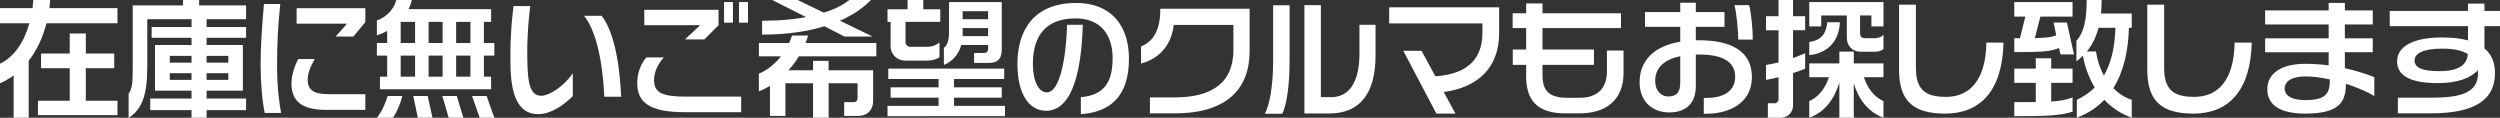
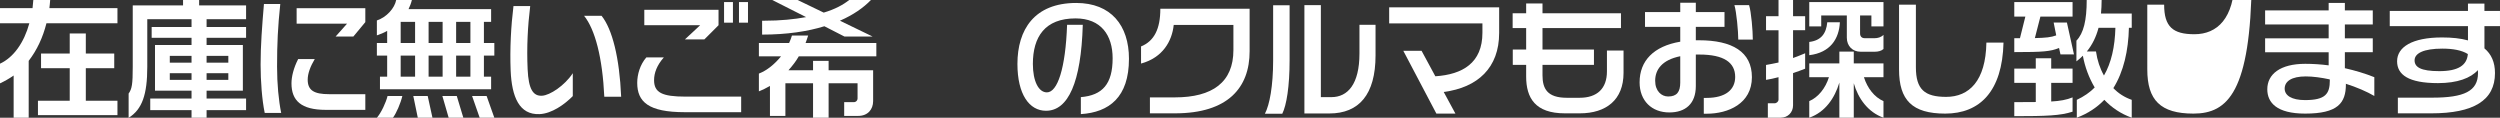
<svg xmlns="http://www.w3.org/2000/svg" version="1.1" id="レイヤー_1" x="0px" y="0px" width="427.597px" height="20.133px" viewBox="0 0 427.597 20.133" enable-background="new 0 0 427.597 20.133" xml:space="preserve">
  <rect x="0" y="0" width="427.597" height="20.133" fill="#333333" stroke="none" />
  <g>
    <g>
      <path fill="#FFFFFF" d="M7.943,3.983c-0.616,2.442-1.628,4.599-3.036,6.425v9.725H2.333v-7.217    C1.585,13.444,0.793,13.885,0,14.259v-3.367c2.333-1.078,4.115-3.608,5.018-6.908H0V1.387h5.567L5.699,0h2.883    C8.56,0.463,8.493,0.925,8.449,1.387h11.64v2.597H7.943z M6.491,19.693v-2.465h5.435v-5.566H7.02V9.153h4.906V5.722h2.751v3.432    h4.862v2.509h-4.862v5.566h5.412v2.465H6.491z" />
      <path fill="#FFFFFF" d="M35.334,18.835v1.298H32.76v-1.298h-7.063v-1.98h7.063v-1.342h-6.249V7.701h6.249V6.47h-6.821V4.621h6.821    V3.279H25.19v8.163c0,4.752-0.88,7.261-3.19,8.713v-4.158c0.572-0.792,0.704-1.606,0.704-4.555V0.925h8.604V0h2.751v0.925h8.03    v2.354h-6.755v1.342h6.755V6.47h-6.755v1.231h6.205v7.812h-6.205v1.342h6.755v1.98H35.334z M32.76,9.55h-3.719v1.166h3.719V9.55z     M32.76,12.521h-3.719v1.144h3.719V12.521z M39.053,9.55h-3.719v1.166h3.719V9.55z M39.053,12.521h-3.719v1.144h3.719V12.521z" />
      <path fill="#FFFFFF" d="M45.277,19.319c-0.462-2.223-0.704-5.413-0.704-8.273c0-3.278,0.242-6.447,0.572-10.363h2.794    c-0.418,3.938-0.55,6.821-0.55,10.693c0,2.992,0.264,5.765,0.704,7.943H45.277z M55.729,18.791c-4.225,0-5.875-1.584-5.875-4.532    c0-1.167,0.374-2.663,1.145-4.159h2.838c-0.77,1.276-1.21,2.509-1.21,3.521c0,1.849,1.101,2.486,3.652,2.486h6.205v2.685H55.729z     M60.438,6.249h-3.036l1.958-2.2h-8.625V1.408h11.749v2.377L60.438,6.249z" />
      <path fill="#FFFFFF" d="M82.768,9.506v3.608H84v2.156H64.989v-2.156h1.232V9.506h-1.761V7.35h1.761V5.281    c-0.572,0.33-1.166,0.572-1.761,0.77V3.499C66.155,2.927,67.498,1.387,67.762,0h2.685c-0.132,0.551-0.33,1.057-0.572,1.563H84    v2.179h-1.232V7.35h1.782v2.156H82.768z M67.212,20.133h-2.751c0.748-0.857,1.563-2.618,1.826-3.718h2.531    C68.51,17.713,67.784,19.363,67.212,20.133z M70.996,3.741h-2.464V7.35h2.464V3.741z M70.996,9.506h-2.464v3.608h2.464V9.506z     M71.458,20.133l-0.77-3.718h2.464l0.814,3.718H71.458z M75.705,3.741h-2.398V7.35h2.398V3.741z M75.705,9.506h-2.398v3.608h2.398    V9.506z M76.739,20.133l-1.078-3.718h2.464l1.122,3.718H76.739z M80.458,3.741h-2.442V7.35h2.442V3.741z M80.458,9.506h-2.442    v3.608h2.442V9.506z M82.042,20.133l-1.298-3.718h2.486l1.319,3.718H82.042z" />
      <path fill="#FFFFFF" d="M92.292,19.518c-3.498,0.153-4.753-2.971-4.95-7.415c-0.154-3.807,0.065-7.701,0.483-11.068h2.86    c-0.418,3.433-0.615,6.997-0.439,10.826c0.153,3.41,0.946,4.599,2.464,4.511c1.343-0.066,3.873-1.738,5.259-3.851v3.916    C96.539,17.889,94.36,19.43,92.292,19.518z M103.359,16.547c-0.308-6.646-1.562-11.485-3.454-13.84h2.992    c1.826,2.288,3.059,7.129,3.345,13.84H103.359z" />
      <path fill="#FFFFFF" d="M117.109,19.188c-6.184,0-8.119-1.761-8.119-5.017c0-1.475,0.506-3.146,1.562-4.357h2.993    c-1.188,1.343-1.673,2.663-1.673,3.895c0,2.135,1.387,2.816,5.369,2.816h9.527v2.663H117.109z M120.476,6.733h-3.322l2.597-2.42    h-9.55V1.673h12.696v2.641L120.476,6.733z M123.842,3.873V0.353h1.519v3.521H123.842z M126.395,3.873V0.353h1.54v3.521H126.395z" />
      <path fill="#FFFFFF" d="M136.621,9.638c-0.484,0.858-1.1,1.628-1.76,2.376h4.202v-1.605h2.662v1.605h7.613v5.281    c0,1.408-0.902,2.53-2.552,2.53h-2.398v-2.354h1.649c0.396,0,0.639-0.308,0.639-0.616v-2.618h-4.951v5.896h-2.662v-5.896h-4.73    v5.589h-2.641v-5.127c-0.638,0.374-1.276,0.683-1.893,0.925v-3.037c1.431-0.55,2.751-1.672,3.785-2.948H129.8V7.35h5.171    c0.198-0.44,0.374-0.88,0.484-1.276h2.772c-0.132,0.396-0.265,0.836-0.44,1.276h12.102v2.288H136.621z M144.433,6.249L141,4.489    c-2.839,0.88-6.381,1.43-10.649,1.43V3.543h0.374c2.75,0,5.126-0.242,7.15-0.616L132.089,0h4.334l4.467,2.156    c1.937-0.571,3.366-1.363,4.356-2.156h3.719c-1.276,1.32-2.992,2.531-5.303,3.543l5.589,2.706H144.433z" />
-       <path fill="#FFFFFF" d="M154.881,3.741V7.13c0,0.571,0.374,0.88,0.88,0.88h2.662c0.881,0,1.54-0.176,2.267-0.748v2.53    c-0.682,0.418-1.32,0.572-2.223,0.572h-3.674c-1.299,0-2.465-1.013-2.465-2.486V3.741H151.8V1.585h3.433V0h2.685v1.585h2.904    v2.156H154.881z M151.8,19.869v-1.76h8.735v-1.408h-8.207V14.94h8.207v-1.43h-8.603v-1.782h19.824v1.782h-8.581v1.43h8.163v1.761    h-8.163v1.408h8.713v1.76H151.8z M169.095,10.76h-2.486V9.065h1.672c0.462,0,0.727-0.286,0.727-0.726V7.701h-4.599    c-0.418,1.541-1.408,2.751-2.971,3.411V8.208c0.616-0.507,0.88-1.431,0.88-2.575v-5.28h9.021v8.186    C171.339,10.231,170.459,10.76,169.095,10.76z M169.007,1.915h-4.356v1.364h4.356V1.915z M169.007,4.797h-4.356v0.946v0.44h4.356    V4.797z" />
      <path fill="#FFFFFF" d="M184.868,19.518v-2.904c3.696-0.309,5.435-2.245,5.435-6.646c0-3.938-1.98-6.821-6.337-6.821    c-5.236,0-7.305,3.146-7.305,7.789c0,2.971,0.99,4.863,2.398,4.863c1.804,0,3.19-4.049,3.454-11.552h2.685    c-0.286,9.835-2.486,14.698-6.293,14.698c-2.86,0-4.885-2.816-4.885-8.01c0-5.853,2.883-10.429,10.056-10.429    c5.963,0,9.021,3.851,9.021,9.549C193.098,16.635,189.709,19.209,184.868,19.518z" />
      <path fill="#FFFFFF" d="M200.971,19.385h-4.291v-2.728h4.247c6.469,0,10.033-2.597,10.033-8.098V4.269h-10.209    c-0.286,2.751-1.87,5.589-5.589,6.602V7.943c2.267-0.924,3.301-3.015,3.301-6.446h15.27v7.282    C213.732,14.984,210.036,19.385,200.971,19.385z" />
      <path fill="#FFFFFF" d="M219.319,19.451h-2.971c0.813-1.54,1.408-4.774,1.408-9.109V0.902h2.816v9.373    C220.573,14.809,220.045,17.999,219.319,19.451z M227.372,19.407h-4.269V0.881h2.816v15.732h1.804c2.795,0,4.797-2.223,4.797-7.46    V4.247h2.751v5.236C235.271,16.173,232.433,19.407,227.372,19.407z" />
      <path fill="#FFFFFF" d="M246.931,15.732l2.002,3.697h-3.257l-5.654-10.738h3.124l2.354,4.356c4.665-0.308,8.053-2.288,8.053-7.437    V4.005h-15.952v-2.75h18.813v4.378C256.414,11.596,252.761,14.963,246.931,15.732z" />
      <path fill="#FFFFFF" d="M270.208,19.385h-2.553c-5.061,0-6.623-2.618-6.623-6.293V11.09h-2.288V8.472h2.288V4.797h-2.311v-2.53    h2.311V0.595h2.795v1.672h13.422v2.53h-13.422v3.675h8.801v2.618h-8.801v1.782c0,2.288,0.813,3.851,4.158,3.851h2.2    c2.992,0,4.665-1.584,4.665-4.511V8.647h2.838v3.829C277.688,17.075,274.719,19.385,270.208,19.385z" />
      <path fill="#FFFFFF" d="M291.921,19.451h-0.507v-2.706h0.463c3.3,0,4.906-1.431,4.906-3.587c0-2.464-1.914-3.828-6.117-3.828    c-0.22,0-0.418,0-0.615,0v5.391c0,3.036-1.782,4.511-4.533,4.511c-2.992,0-5.083-1.98-5.083-5.149    c0-3.696,2.421-6.183,6.953-6.952V4.599h-6.028v-2.53h6.028V0.463h2.663v1.605h4.906v2.53h-4.906v2.289c0.176,0,0.374,0,0.55,0    c5.654,0,9.043,1.958,9.043,6.314C299.644,17.735,295.573,19.451,291.921,19.451z M287.388,9.616    c-3.124,0.638-4.29,2.288-4.29,4.202c0,1.761,1.078,2.685,2.222,2.685c1.496,0,2.068-0.792,2.068-2.398V9.616z M297.312,6.777    c0-1.386-0.309-4.753-0.66-5.896h2.509c0.374,1.166,0.638,4.422,0.638,5.896H297.312z" />
      <path fill="#FFFFFF" d="M306.682,12.498v5.523c0,1.21-0.902,2.111-2.112,2.111h-2.2v-2.464h1.122c0.396,0,0.704-0.308,0.704-0.638    v-3.829c-0.727,0.198-1.475,0.353-2.135,0.462v-2.552c0.66-0.11,1.408-0.265,2.135-0.418V5.171h-2.135V2.772h2.135V0h2.486v2.772    h2.068v2.398h-2.068v4.753c0.748-0.264,1.43-0.55,2.068-0.814v2.641C308.09,12.014,307.407,12.256,306.682,12.498z M320.697,8.846    h-2.486c-1.32,0-2.332-0.946-2.332-2.398V2.641H311.5v1.87h-2.046V0.353h12.695v4.158h-2.068v-1.87h-1.936v3.081    c0,0.506,0.286,0.813,0.813,0.813h1.65c0.528,0,1.101-0.132,1.54-0.572v2.421C321.775,8.714,321.226,8.846,320.697,8.846z     M309.454,9.439V7.174c2.024-0.242,2.904-1.431,3.08-3.367h2.156C314.559,6.602,313.085,9,309.454,9.439z M317.067,14.236v5.896    h-2.465v-6.007c-0.792,2.641-2.398,5.039-5.148,6.007v-2.838c1.54-0.66,2.772-2.2,3.366-4.093h-3.366v-2.354h5.148V8.823h2.465    v2.024h5.082v2.354h-3.344c0.594,1.893,1.804,3.433,3.344,4.093v2.838C319.487,19.188,317.815,16.833,317.067,14.236z" />
      <path fill="#FFFFFF" d="M332.708,19.43c-5.654,0-7.898-2.311-7.898-7.548V0.793h2.882v10.715c0,3.785,1.496,5.061,5.171,5.061    c3.938,0,6.777-2.728,6.887-9.285h2.927C342.478,15.623,338.627,19.43,332.708,19.43z" />
      <path fill="#FFFFFF" d="M352.42,9.308l-0.242-1.1c-1.474,0.594-2.706,0.704-7.657,0.704V6.535h0.969l0.924-3.696h-1.893V0.353    h9.968v2.486h-5.501l-0.946,3.675c1.871-0.044,2.772-0.133,3.653-0.463l-0.44-2.2h2.267l1.21,5.457H352.42z M344.521,19.869    v-2.398c1.408,0,2.597,0,3.675-0.021v-3.278h-3.675v-2.442h3.675V9.968h2.641v1.761h3.652v2.442h-3.652v3.19    c1.54-0.089,2.618-0.286,3.652-0.704V19.1C352.42,19.781,350,19.869,344.521,19.869z M359.923,17.075    c-1.254,1.298-2.794,2.332-4.708,3.058v-3.058c1.188-0.551,2.244-1.276,3.058-2.112c-0.989-1.673-1.672-3.521-2.023-5.436    c-0.353,0.353-0.683,0.66-1.101,0.969V6.953c1.232-1.276,1.76-3.477,1.76-6.953h2.553c0,0.814-0.044,1.606-0.11,2.311h5.259v2.442    h-0.483c-0.088,3.895-0.902,7.503-2.663,10.319c0.858,0.902,1.937,1.585,3.146,2.003v3.058    C362.718,19.451,361.178,18.396,359.923,17.075z M358.933,4.753c-0.418,1.584-1.078,2.904-2.002,4.049h1.563    c0.22,1.519,0.682,2.904,1.364,4.114c1.254-2.156,1.87-4.906,1.958-8.163H358.933z" />
-       <path fill="#FFFFFF" d="M375.168,19.43c-5.654,0-7.898-2.311-7.898-7.548V0.793h2.882v10.715c0,3.785,1.496,5.061,5.171,5.061    c3.938,0,6.777-2.728,6.887-9.285h2.927C384.938,15.623,381.087,19.43,375.168,19.43z" />
+       <path fill="#FFFFFF" d="M375.168,19.43c-5.654,0-7.898-2.311-7.898-7.548V0.793h2.882c0,3.785,1.496,5.061,5.171,5.061    c3.938,0,6.777-2.728,6.887-9.285h2.927C384.938,15.623,381.087,19.43,375.168,19.43z" />
      <path fill="#FFFFFF" d="M401.219,14.324c0.021,0.044,0.021,0.088,0.021,0.088c0,3.234-1.408,5.018-6.975,5.018    c-4.841,0-6.469-1.871-6.469-4.159c0-2.597,2.222-4.356,6.49-4.356c1.32,0,2.663,0.088,4.005,0.264V8.934h-10.869V6.558h10.869    V4.181h-10.869V1.782h10.869V0.507h2.772v1.275h4.774v2.398h-4.774v2.377h4.774v2.376h-4.774v2.729    c1.738,0.396,3.454,0.902,5.039,1.54v3.213C404.827,15.667,403.089,14.919,401.219,14.324z M398.468,13.576    c-1.452-0.308-2.86-0.506-4.093-0.506c-2.42,0-3.608,0.836-3.608,2.09c0,1.167,1.188,1.959,3.477,1.959    c3.521,0,4.247-1.078,4.247-3.389L398.468,13.576z" />
      <path fill="#FFFFFF" d="M424.935,4.467v3.807c1.188,0.99,1.804,2.377,1.804,4.225c0,4.665-3.63,6.887-10.913,6.887h-5.699v-2.684    h5.919c5.391,0,7.789-1.101,7.789-4.203c0-0.176,0-0.33-0.021-0.506c-1.232,1.364-3.499,2.223-6.821,2.223    c-5.083,0-6.997-1.452-6.997-3.741c0-2.42,2.574-4.07,7.679-4.07c1.717,0,3.19,0.154,4.445,0.506V4.467H408.74V1.871h13.378V0.616    h2.816v1.255h2.662v2.596H424.935z M417.718,8.317c-3.169,0-4.731,0.792-4.731,2.003c0,1.144,1.013,1.848,4.225,1.848    c3.257,0,4.731-1.012,4.885-2.926C421.04,8.582,419.521,8.317,417.718,8.317z" />
    </g>
  </g>
</svg>